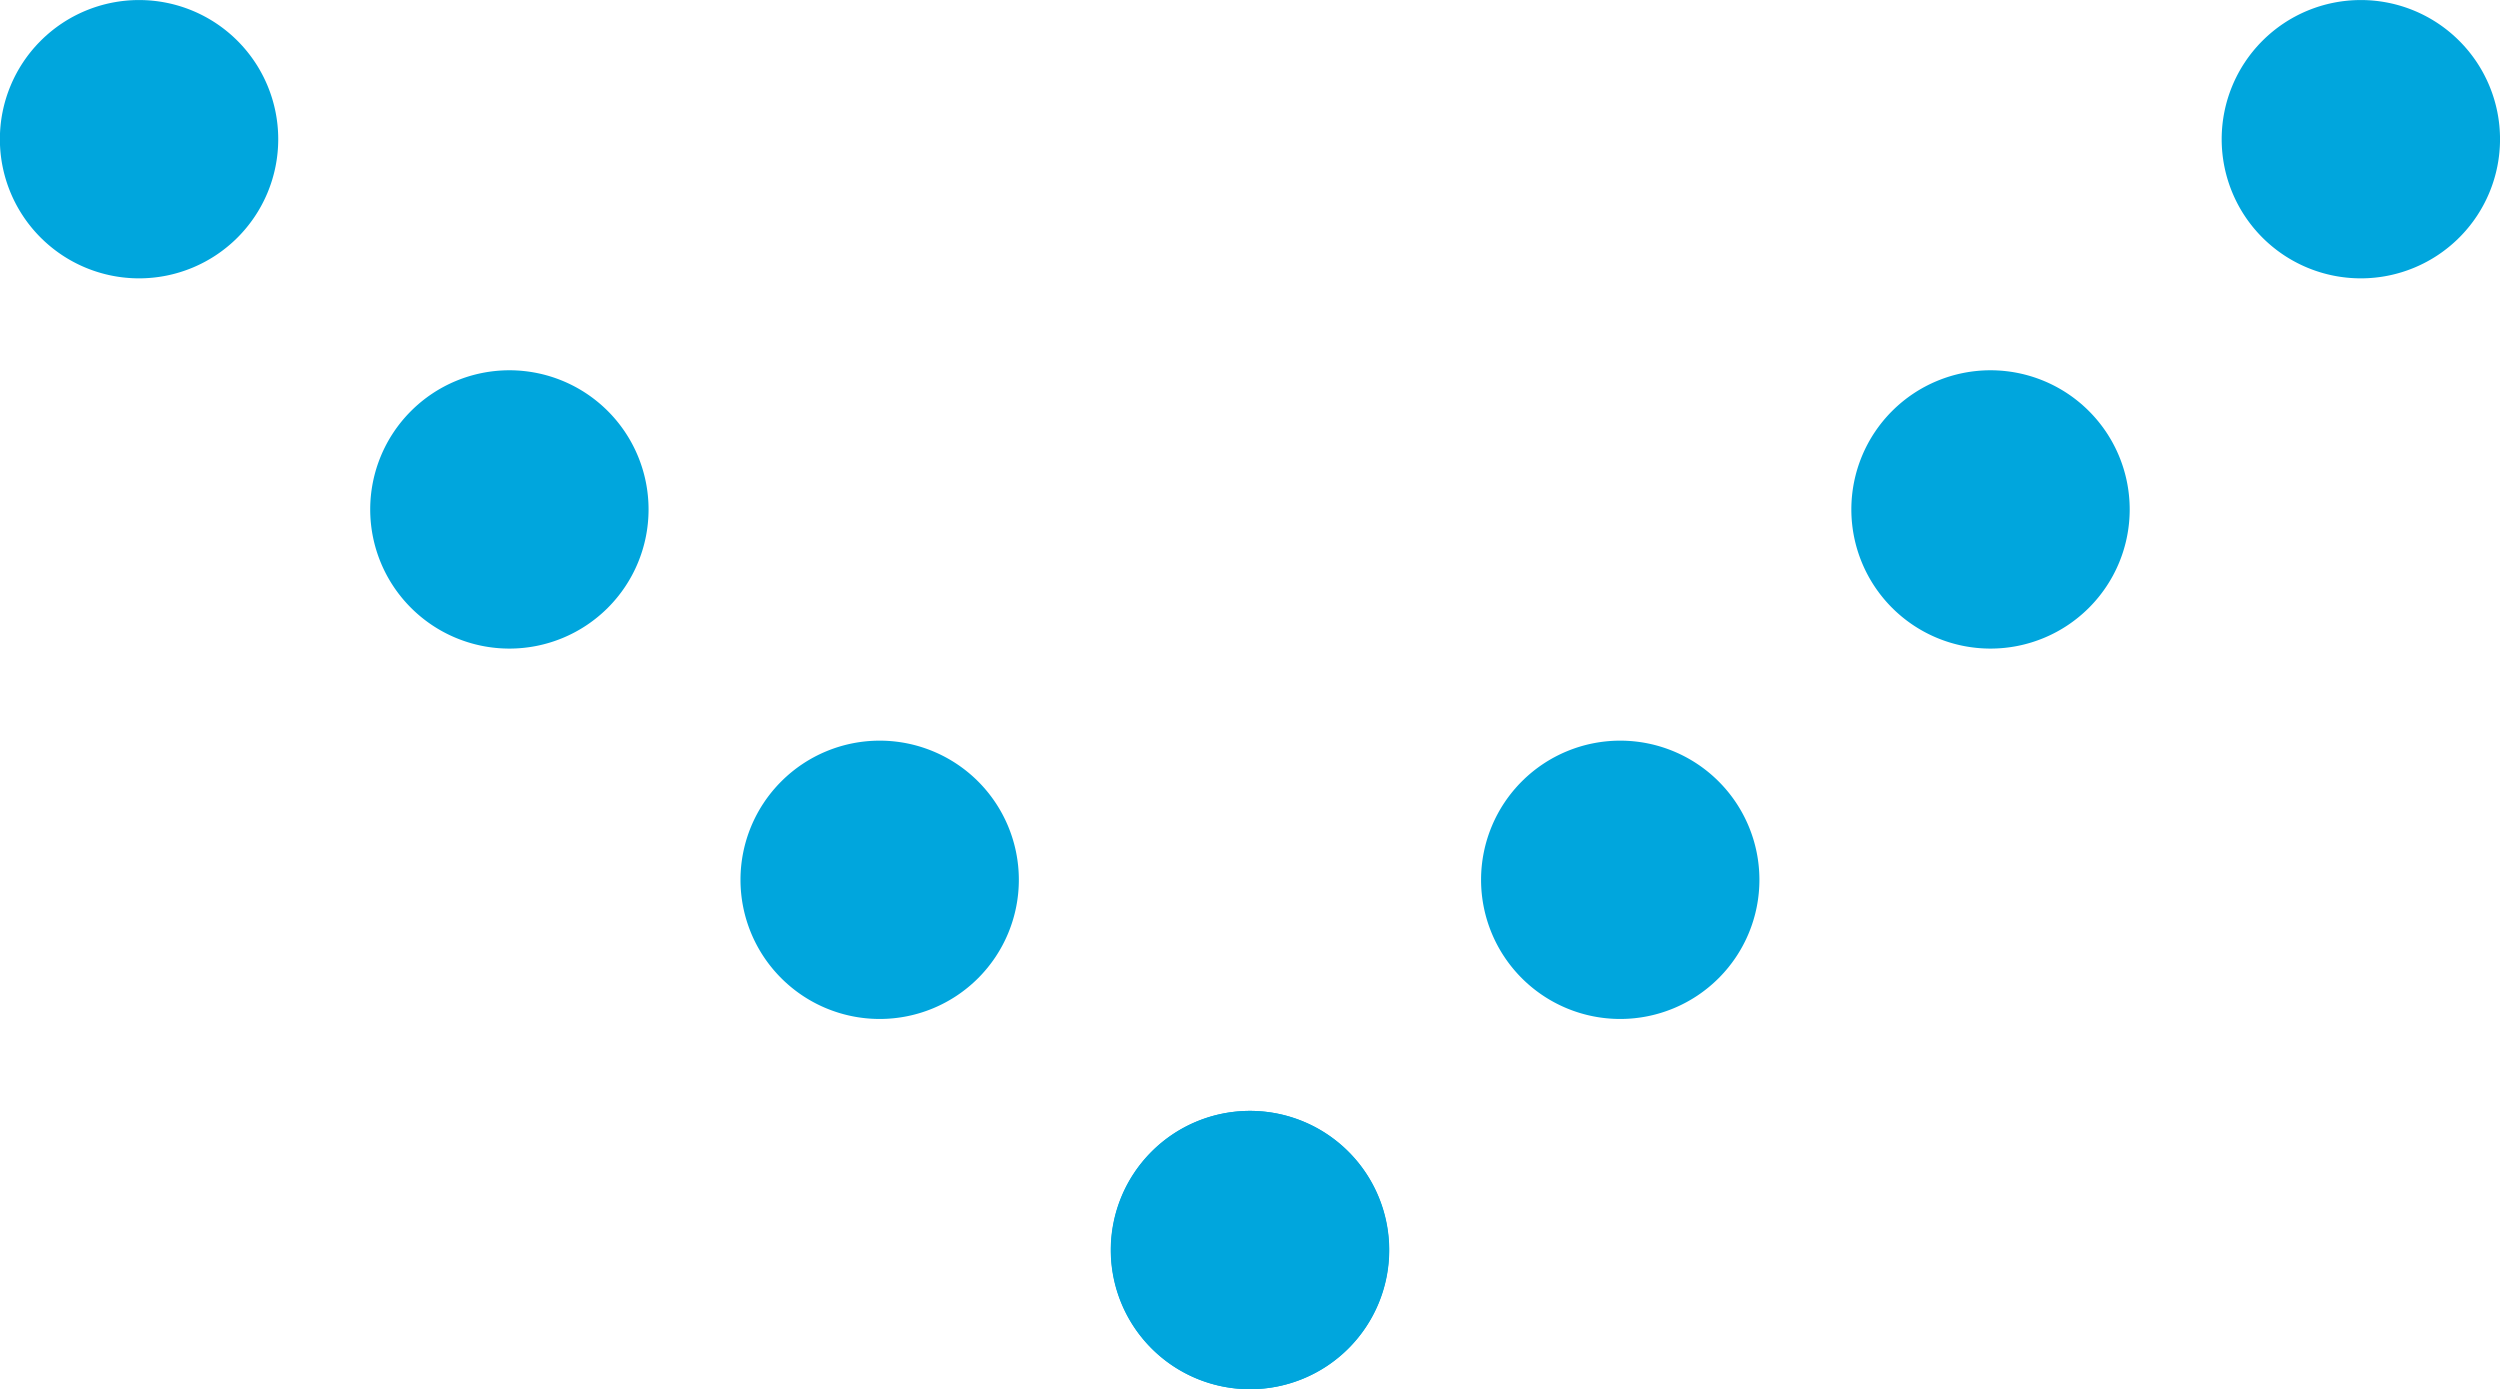
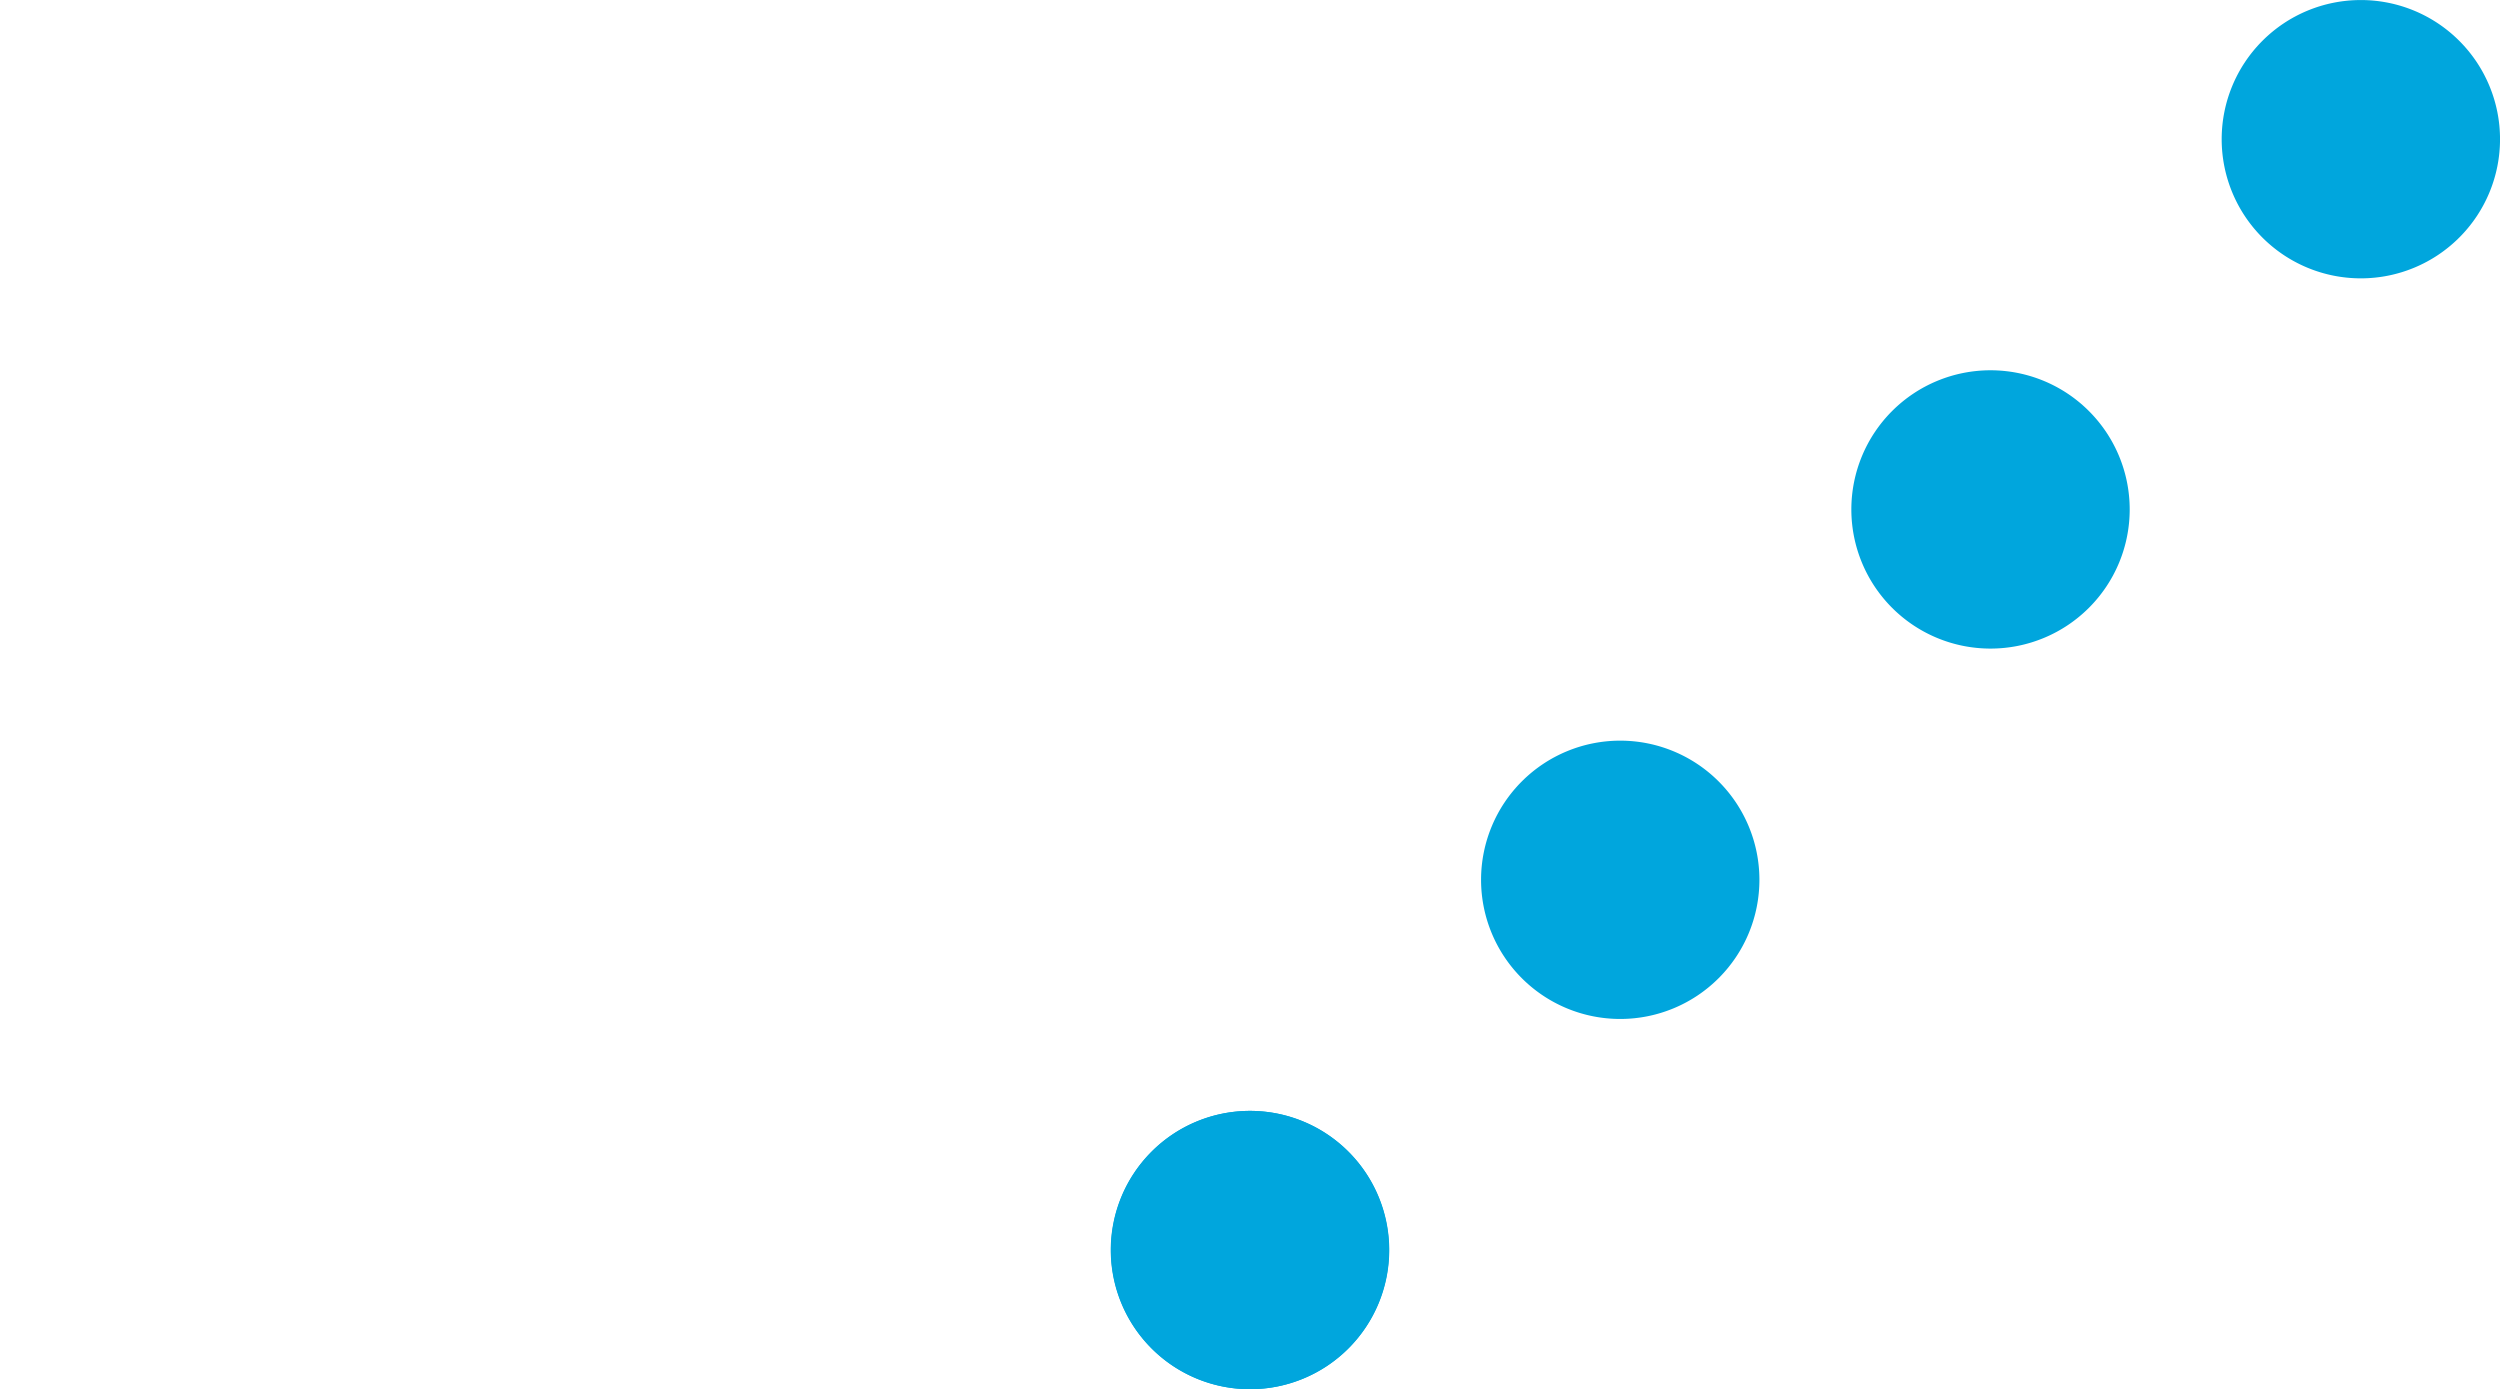
<svg xmlns="http://www.w3.org/2000/svg" width="27.398" height="15.224" viewBox="0 0 27.398 15.224">
  <g id="Group_68228" data-name="Group 68228" transform="translate(431.199 221.547) rotate(180)">
    <g id="Group_68197" data-name="Group 68197" transform="translate(403.802 206.323)">
      <g id="Group_68195" data-name="Group 68195" transform="translate(0 0)">
        <path id="Path_56666" data-name="Path 56666" d="M404.248,294.921a1.525,1.525,0,1,0,0-2.157A1.524,1.524,0,0,0,404.248,294.921Z" transform="translate(-403.802 -280.144)" fill="#00a6dd" />
        <path id="Path_56667" data-name="Path 56667" d="M432.913,266.256a1.525,1.525,0,1,0,0-2.156A1.524,1.524,0,0,0,432.913,266.256Z" transform="translate(-428.409 -255.537)" fill="#00a6dd" />
        <path id="Path_56668" data-name="Path 56668" d="M461.579,237.589a1.525,1.525,0,1,0,0-2.156A1.524,1.524,0,0,0,461.579,237.589Z" transform="translate(-453.017 -230.929)" fill="#00a6dd" />
        <path id="Path_56669" data-name="Path 56669" d="M490.246,208.926a1.525,1.525,0,1,0,0-2.157A1.525,1.525,0,0,0,490.246,208.926Z" transform="translate(-477.625 -206.323)" fill="#00a6dd" />
      </g>
      <g id="Group_68196" data-name="Group 68196" transform="translate(12.174 0)">
-         <path id="Path_56670" data-name="Path 56670" d="M578.4,294.921a1.525,1.525,0,1,1,0-2.157A1.524,1.524,0,0,1,578.4,294.921Z" transform="translate(-563.623 -280.144)" fill="#00a6dd" />
-         <path id="Path_56671" data-name="Path 56671" d="M549.734,266.256a1.525,1.525,0,1,1,0-2.156A1.524,1.524,0,0,1,549.734,266.256Z" transform="translate(-539.015 -255.537)" fill="#00a6dd" />
-         <path id="Path_56672" data-name="Path 56672" d="M521.069,237.589a1.525,1.525,0,1,1,0-2.156A1.524,1.524,0,0,1,521.069,237.589Z" transform="translate(-514.408 -230.929)" fill="#00a6dd" />
        <path id="Path_56673" data-name="Path 56673" d="M492.4,208.926a1.525,1.525,0,1,1,0-2.157A1.525,1.525,0,0,1,492.4,208.926Z" transform="translate(-489.799 -206.323)" fill="#00a6dd" />
      </g>
    </g>
  </g>
</svg>